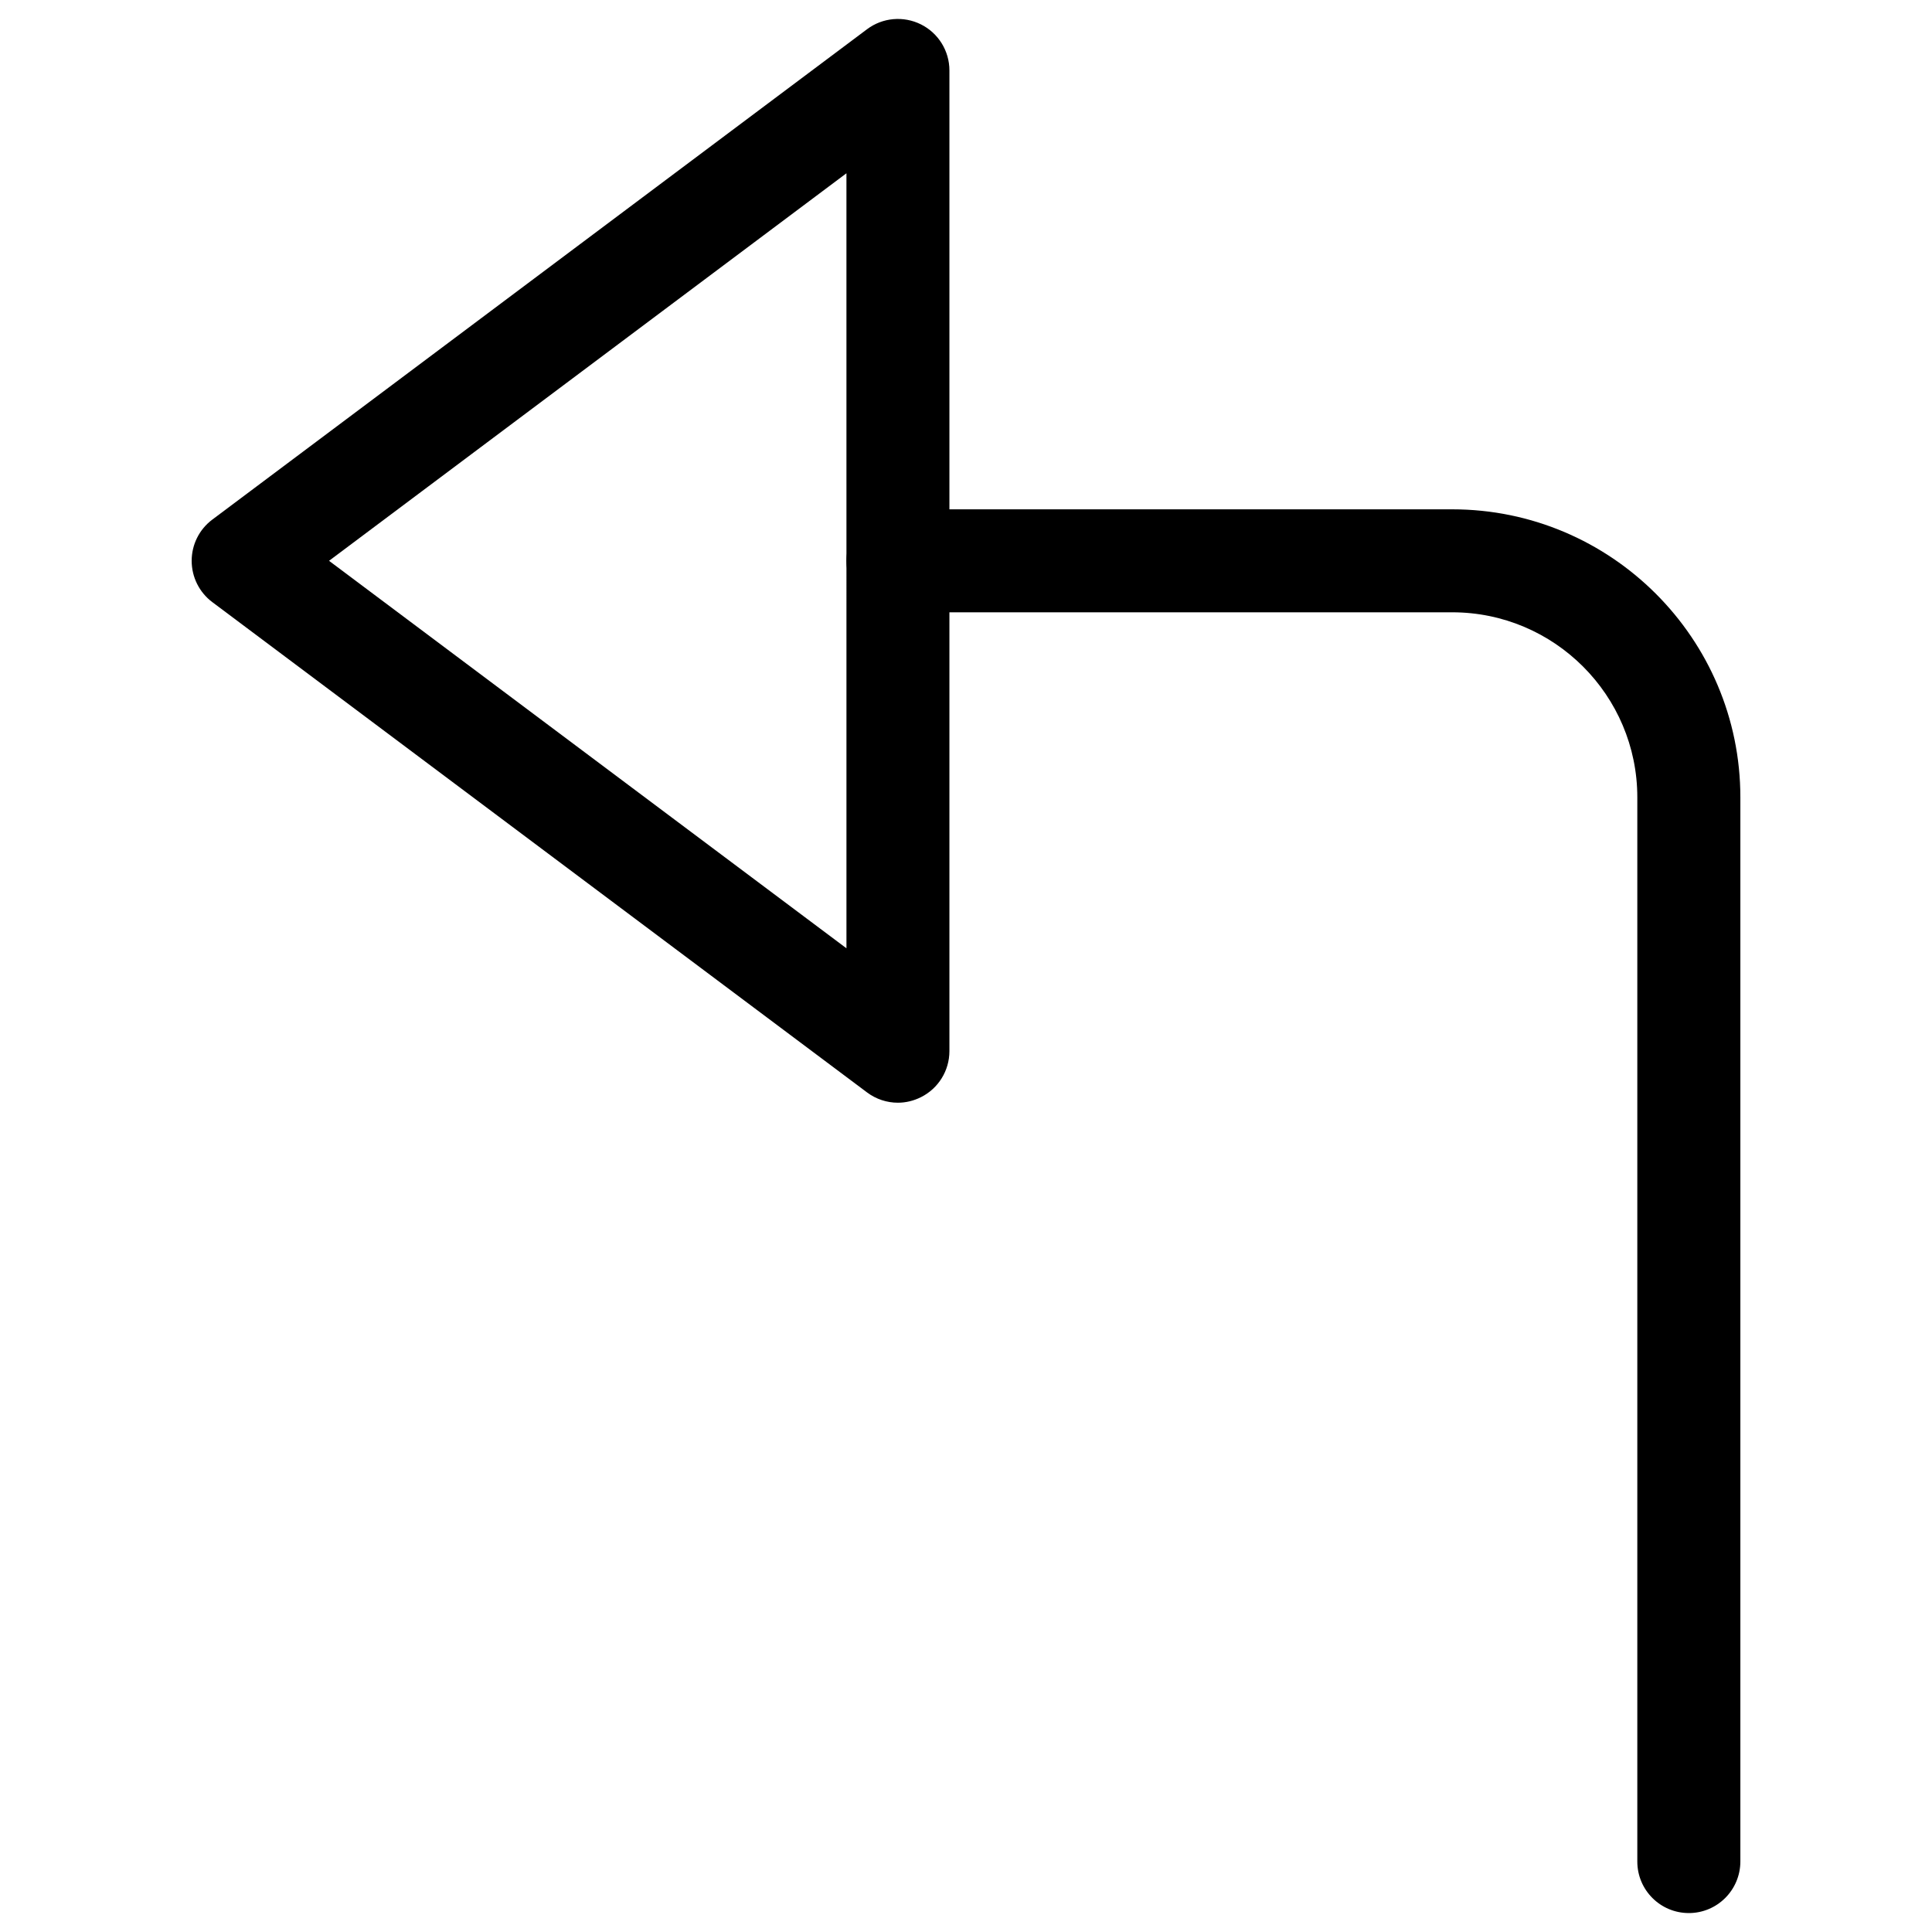
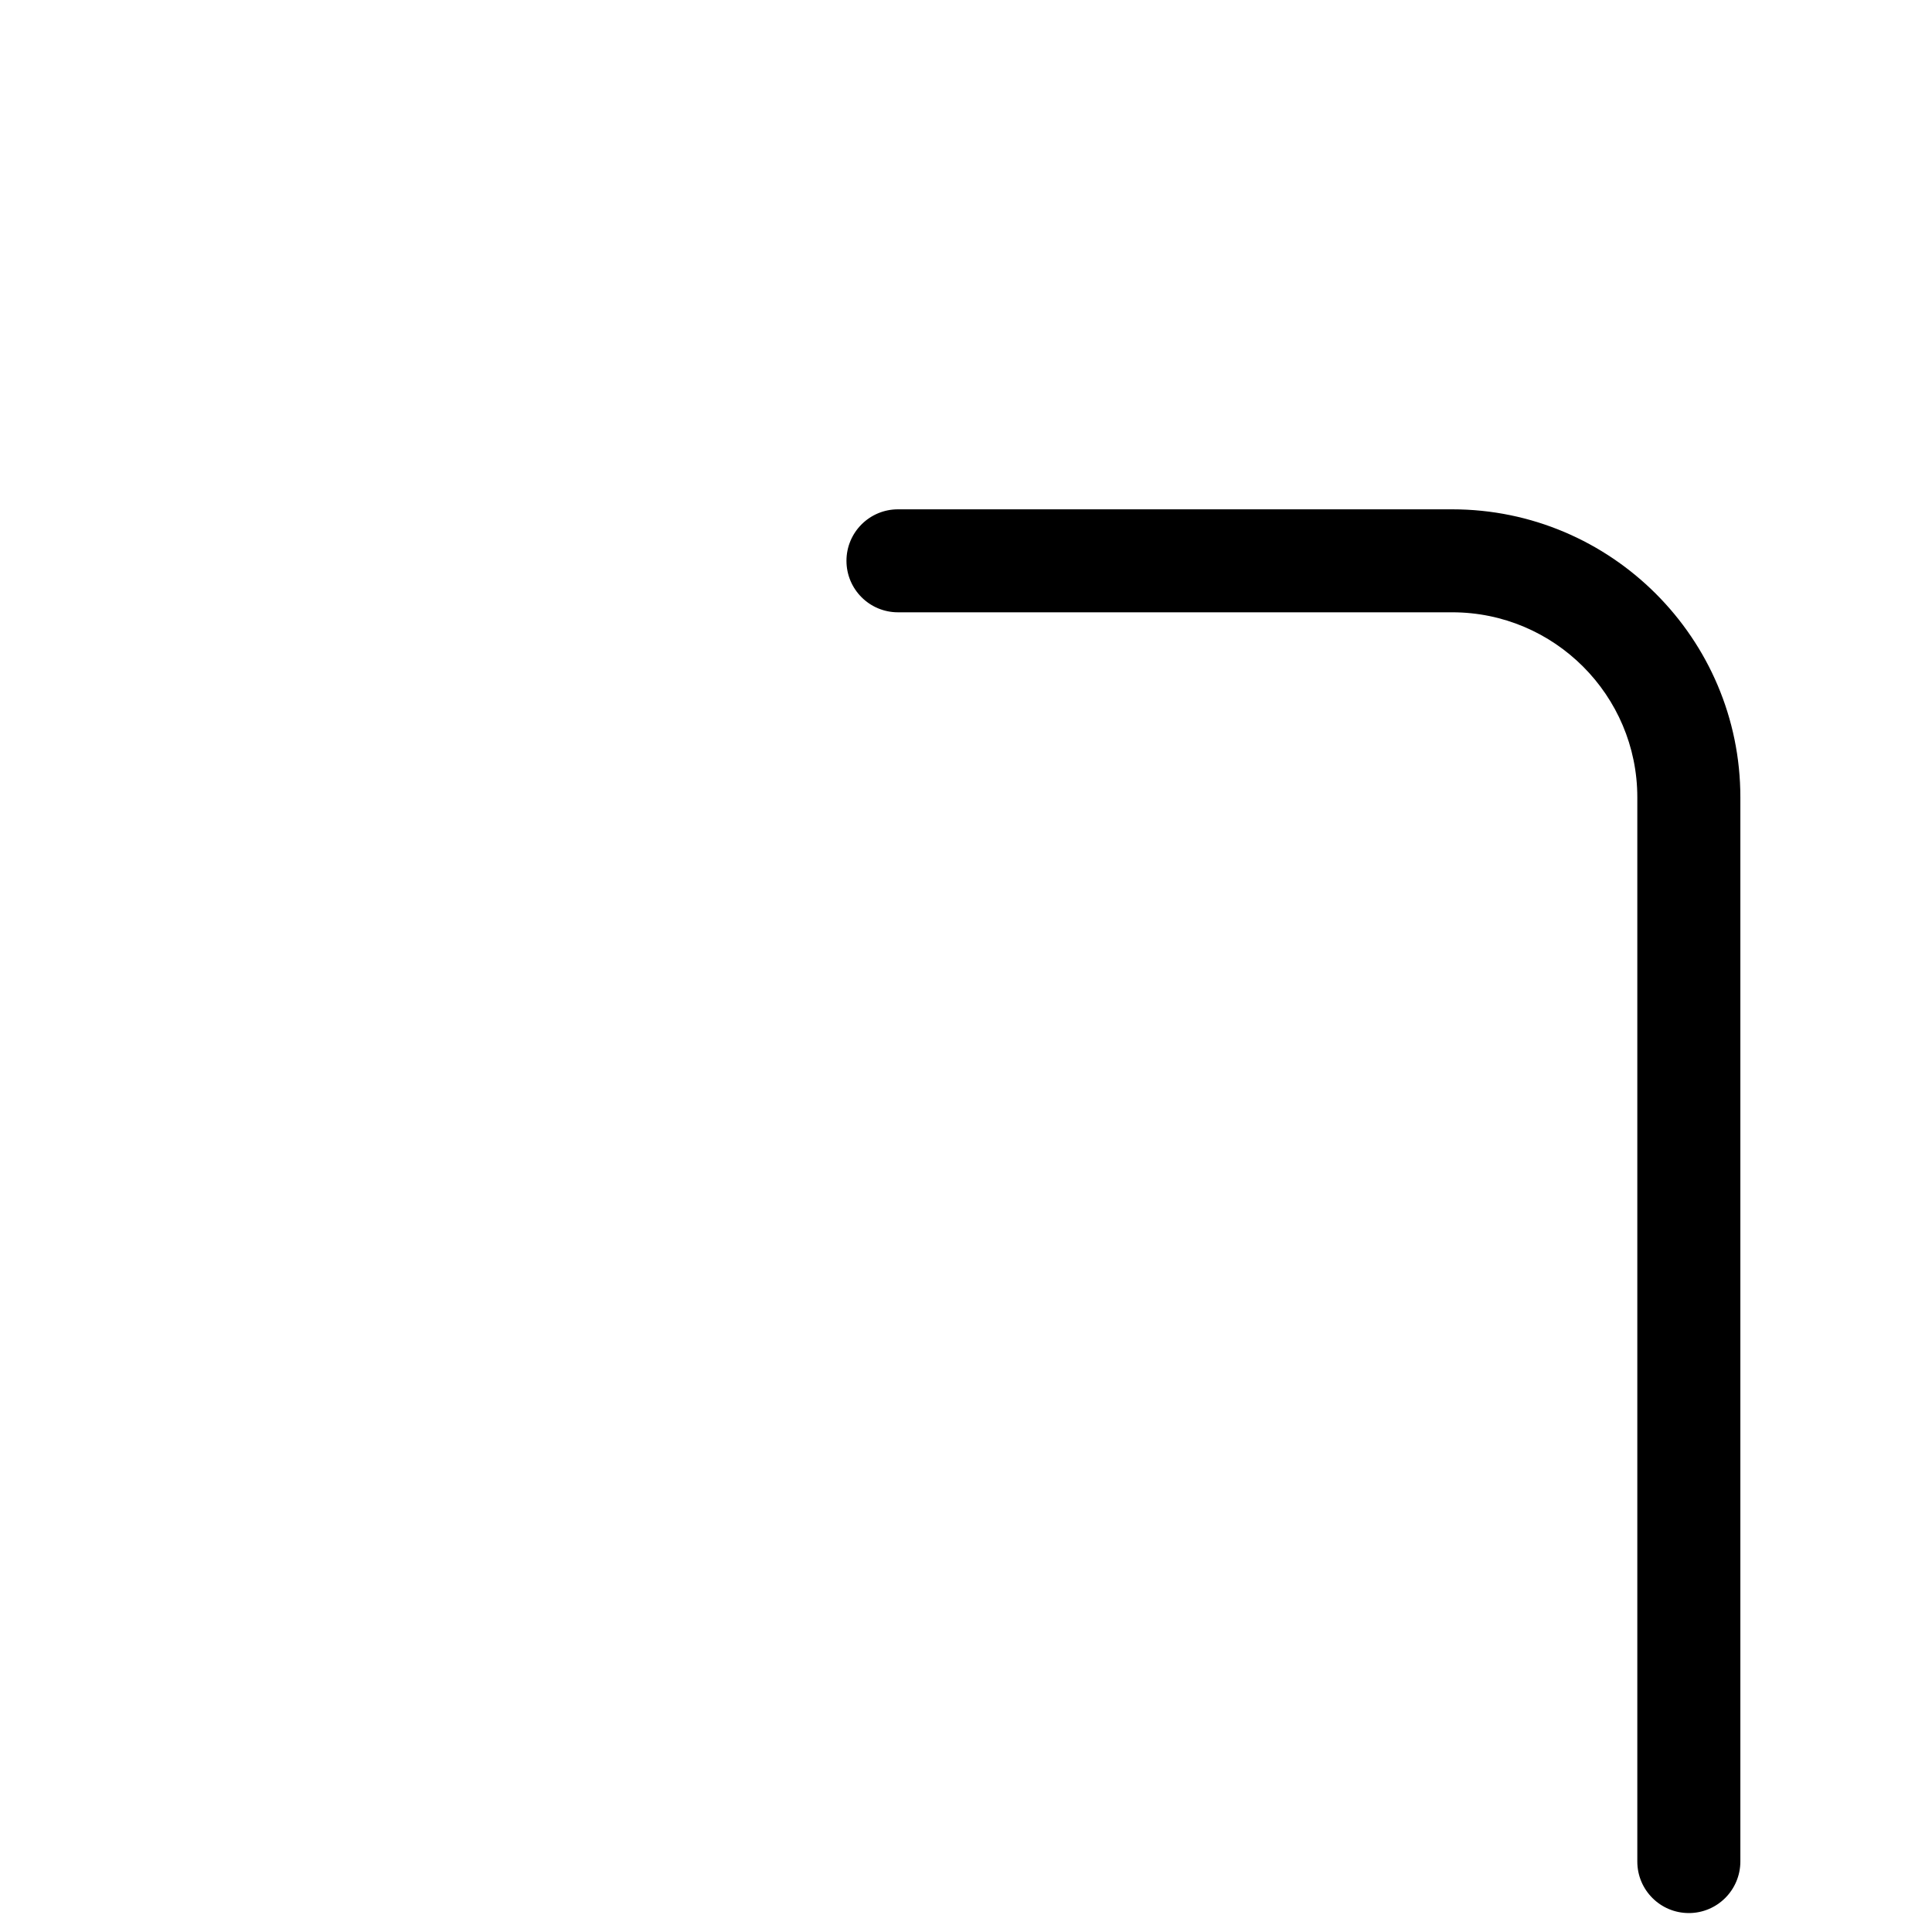
<svg xmlns="http://www.w3.org/2000/svg" fill="#000000" width="800px" height="800px" version="1.1" viewBox="144 144 512 512">
  <g>
    <path d="m591.55 650.98c-7.535 0-13.645-6.109-13.645-13.645v-282.03c0-27.039-22-49.039-49.039-49.039h-146.9c-7.535 0-13.645-6.109-13.645-13.645s6.109-13.645 13.645-13.645h146.9c42.09 0 76.348 34.238 76.348 76.328v282.03c-0.02 7.539-6.129 13.648-13.664 13.648z" />
-     <path d="m381.96 436.23c-2.898 0-5.773-0.922-8.188-2.731l-173.52-129.94c-3.441-2.582-5.457-6.633-5.457-10.938 0-4.305 2.016-8.332 5.457-10.914l173.52-129.96c4.137-3.106 9.656-3.59 14.297-1.281 4.617 2.309 7.535 7.031 7.535 12.195v259.9c0 5.164-2.918 9.887-7.535 12.195-1.93 0.969-4.031 1.473-6.109 1.473zm-150.76-143.61 137.12 102.69-0.004-205.39z" />
  </g>
</svg>